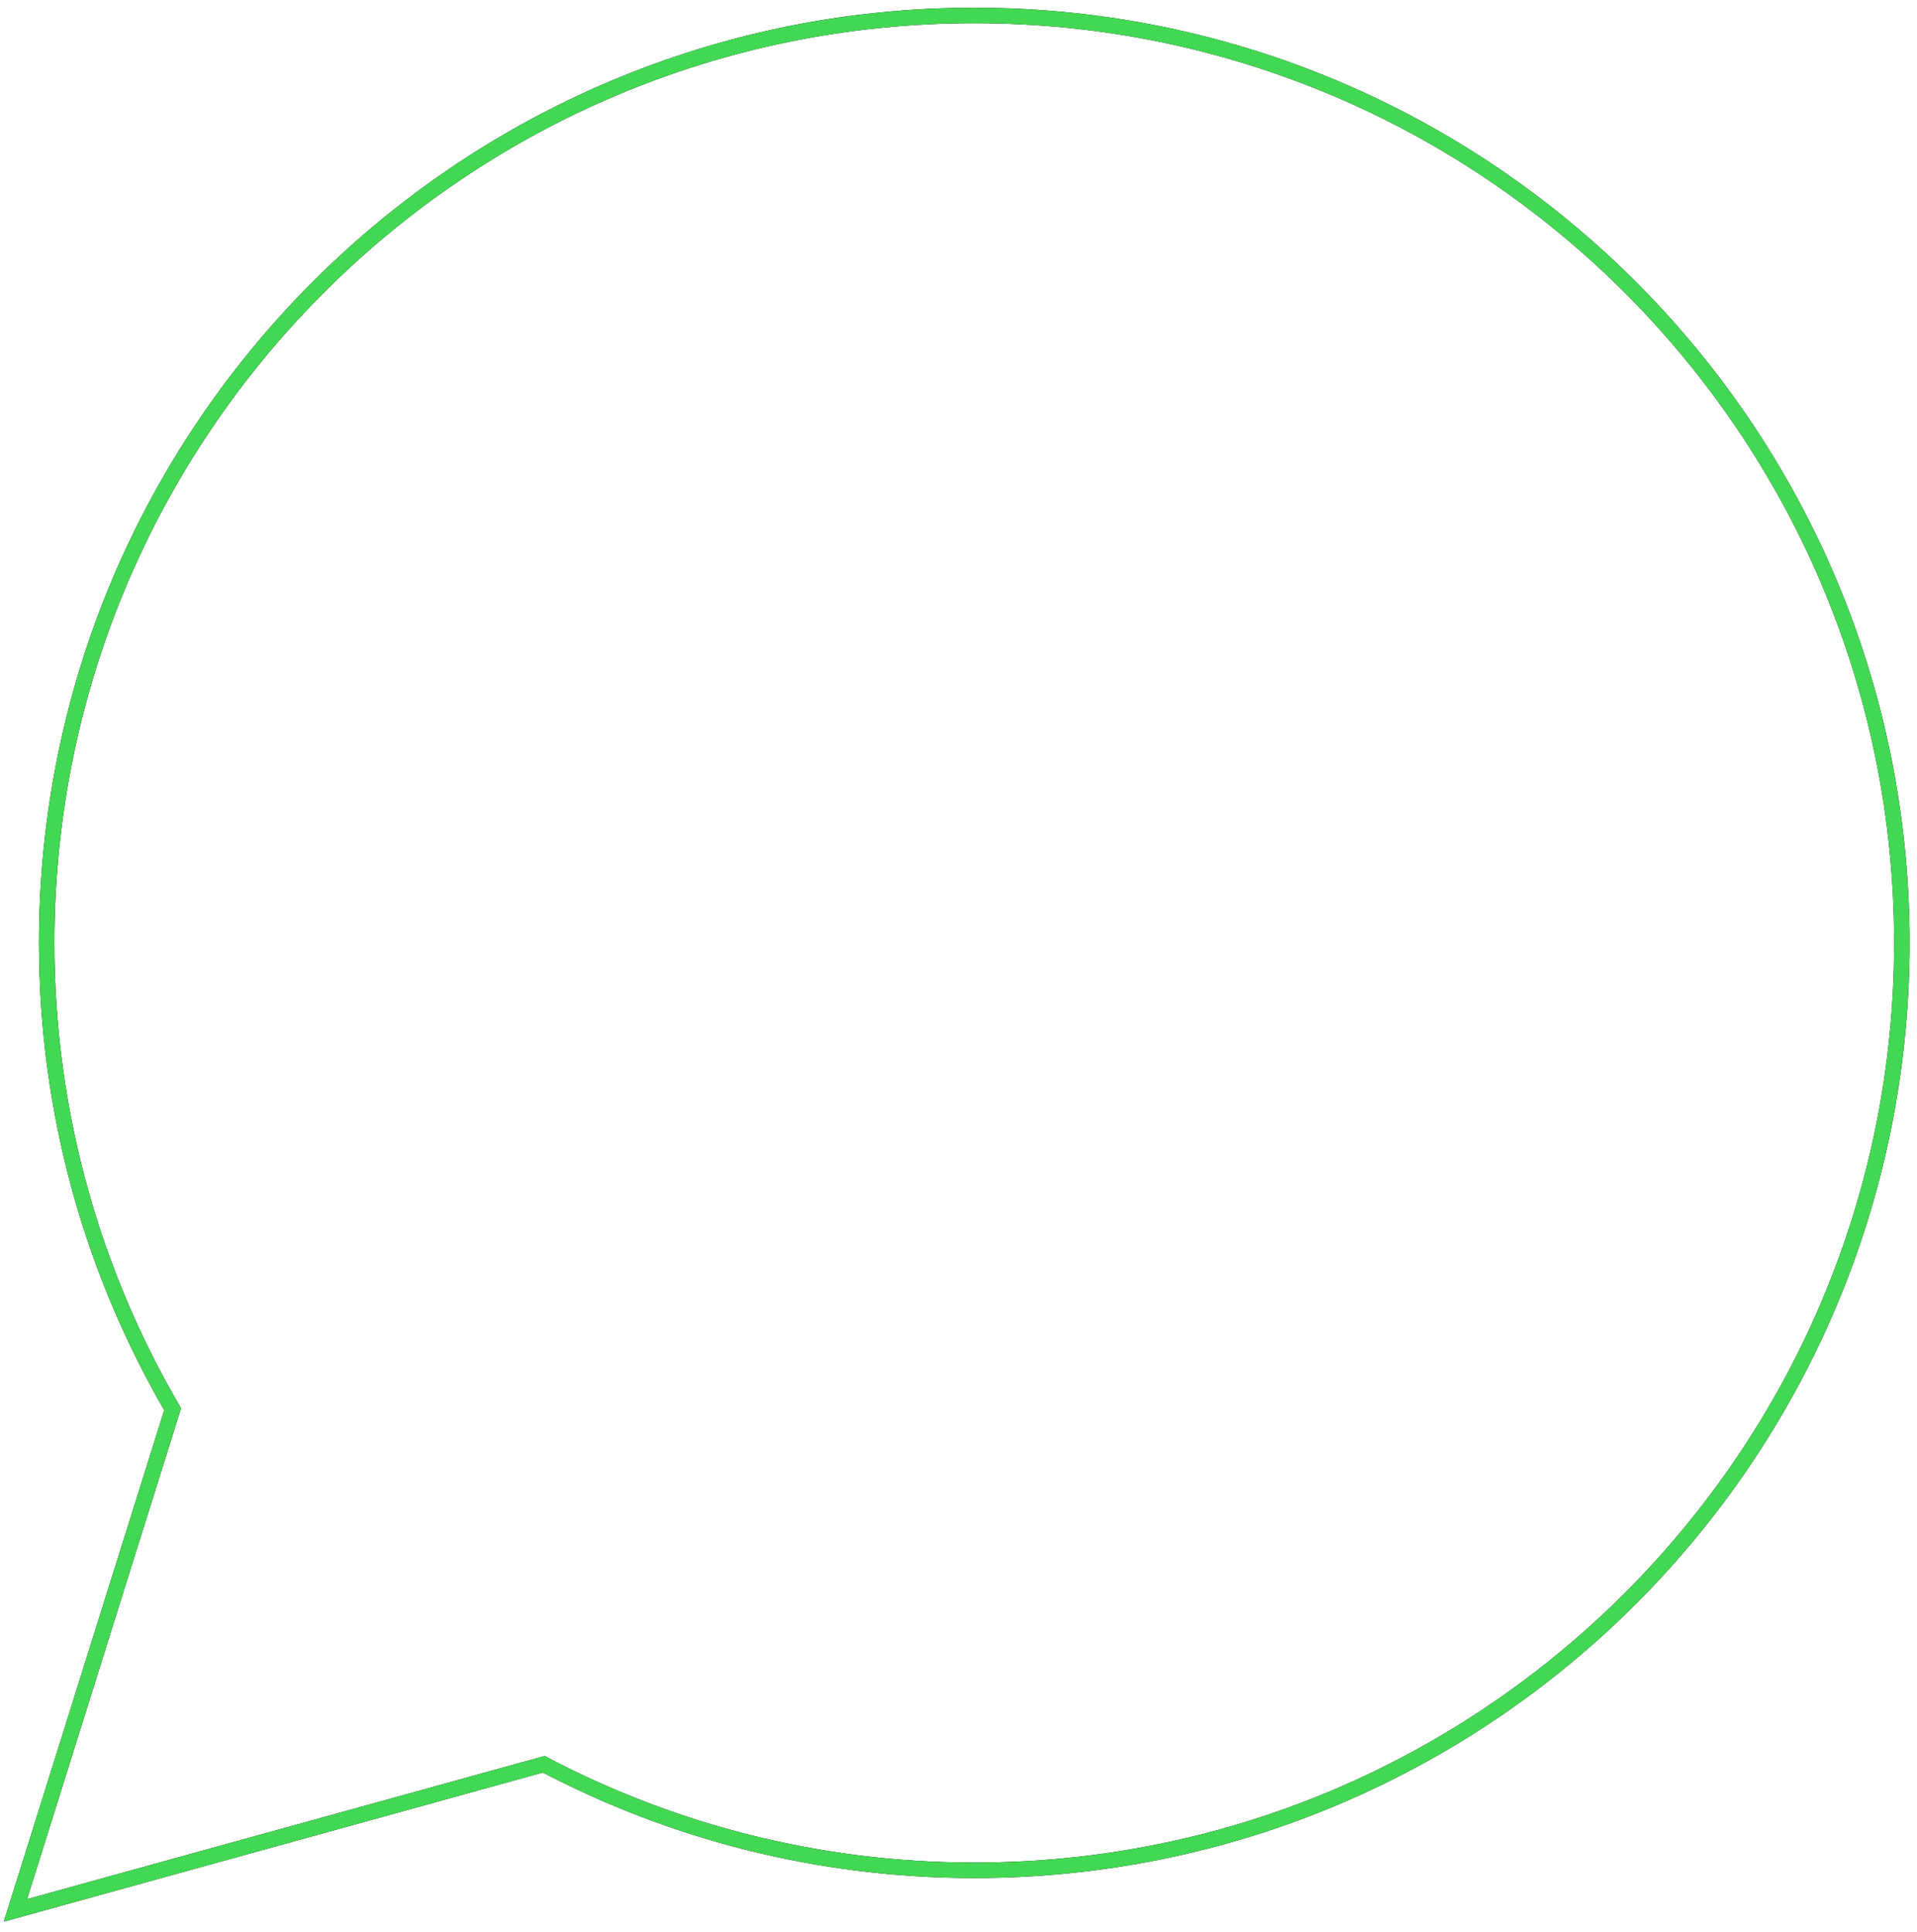
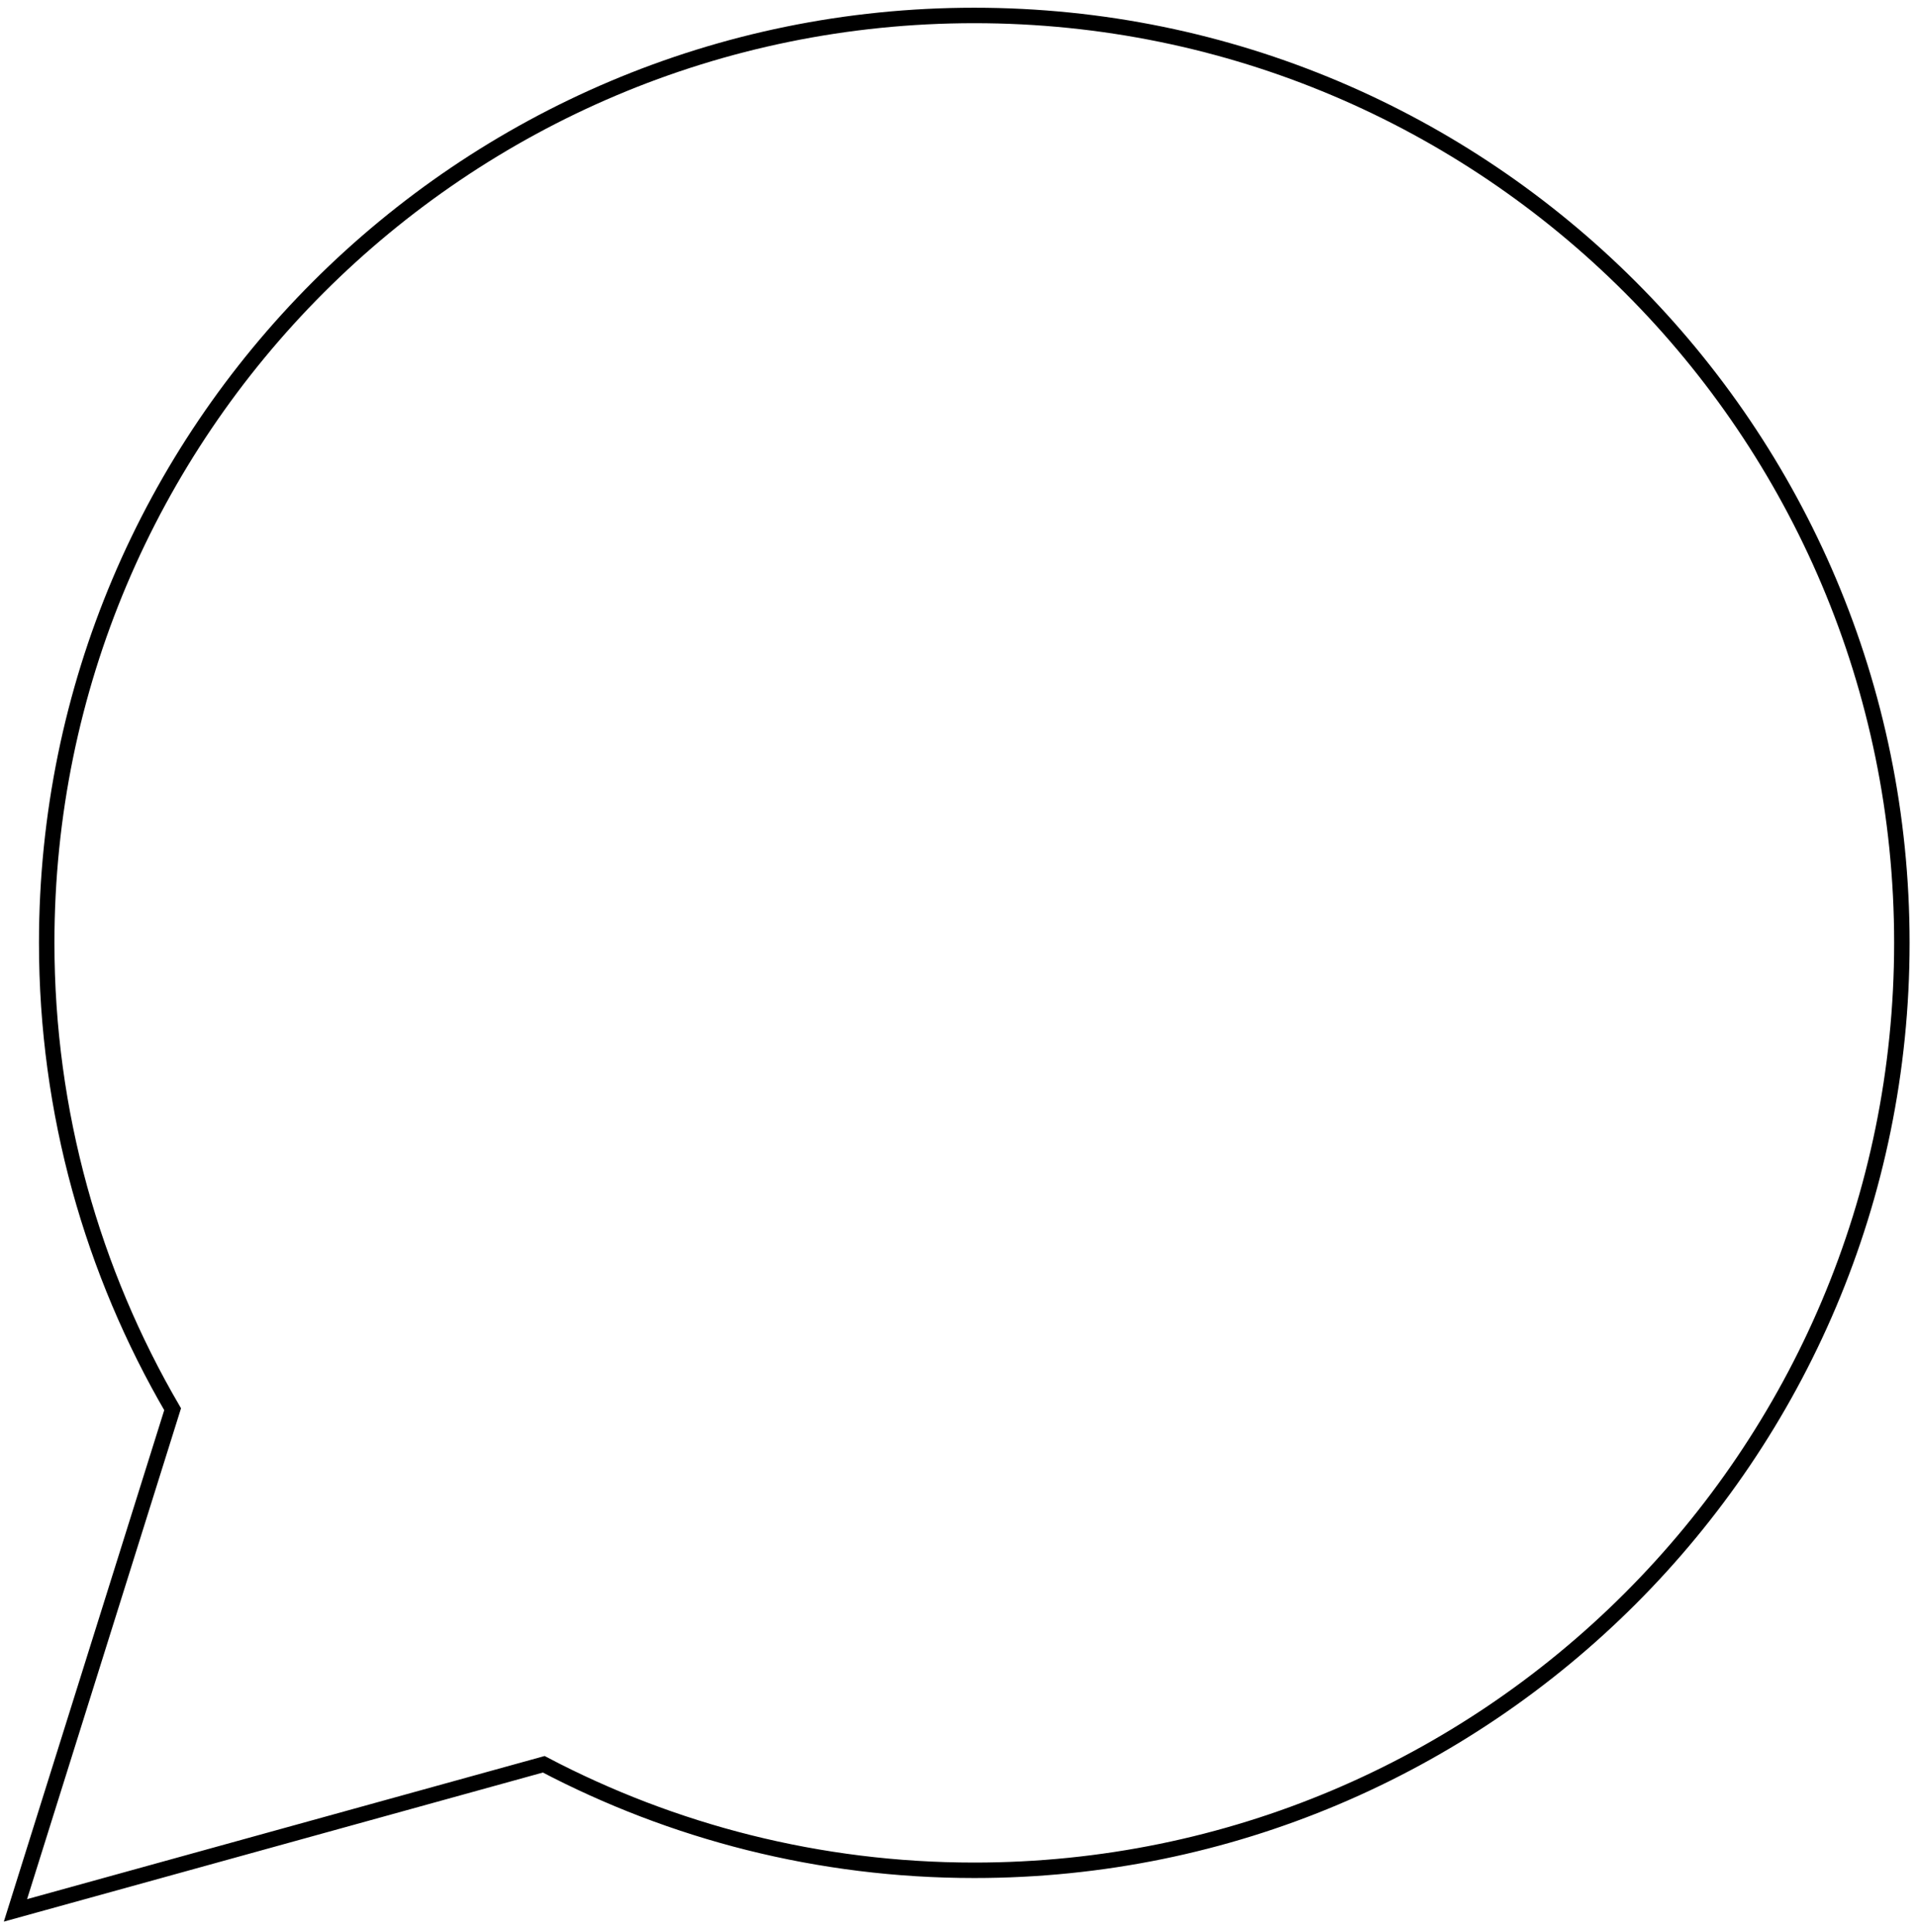
<svg xmlns="http://www.w3.org/2000/svg" width="124" height="125" viewBox="0 0 124 125" fill="none">
  <path d="M63.021 1C29.884 1 3.021 27.863 3.021 61C3.021 72.002 5.997 82.306 11.166 91.171L1 123.593L35.172 114.141C43.495 118.514 52.966 121 63.021 121C96.158 121 123.021 94.137 123.021 61C123.021 27.863 96.158 1 63.021 1Z" stroke="black" stroke-miterlimit="10" />
-   <path d="M63.021 1C29.884 1 3.021 27.863 3.021 61C3.021 72.002 5.997 82.306 11.166 91.171L1 123.593L35.172 114.141C43.495 118.514 52.966 121 63.021 121C96.158 121 123.021 94.137 123.021 61C123.021 27.863 96.158 1 63.021 1Z" stroke="#43D854" stroke-miterlimit="10" />
</svg>